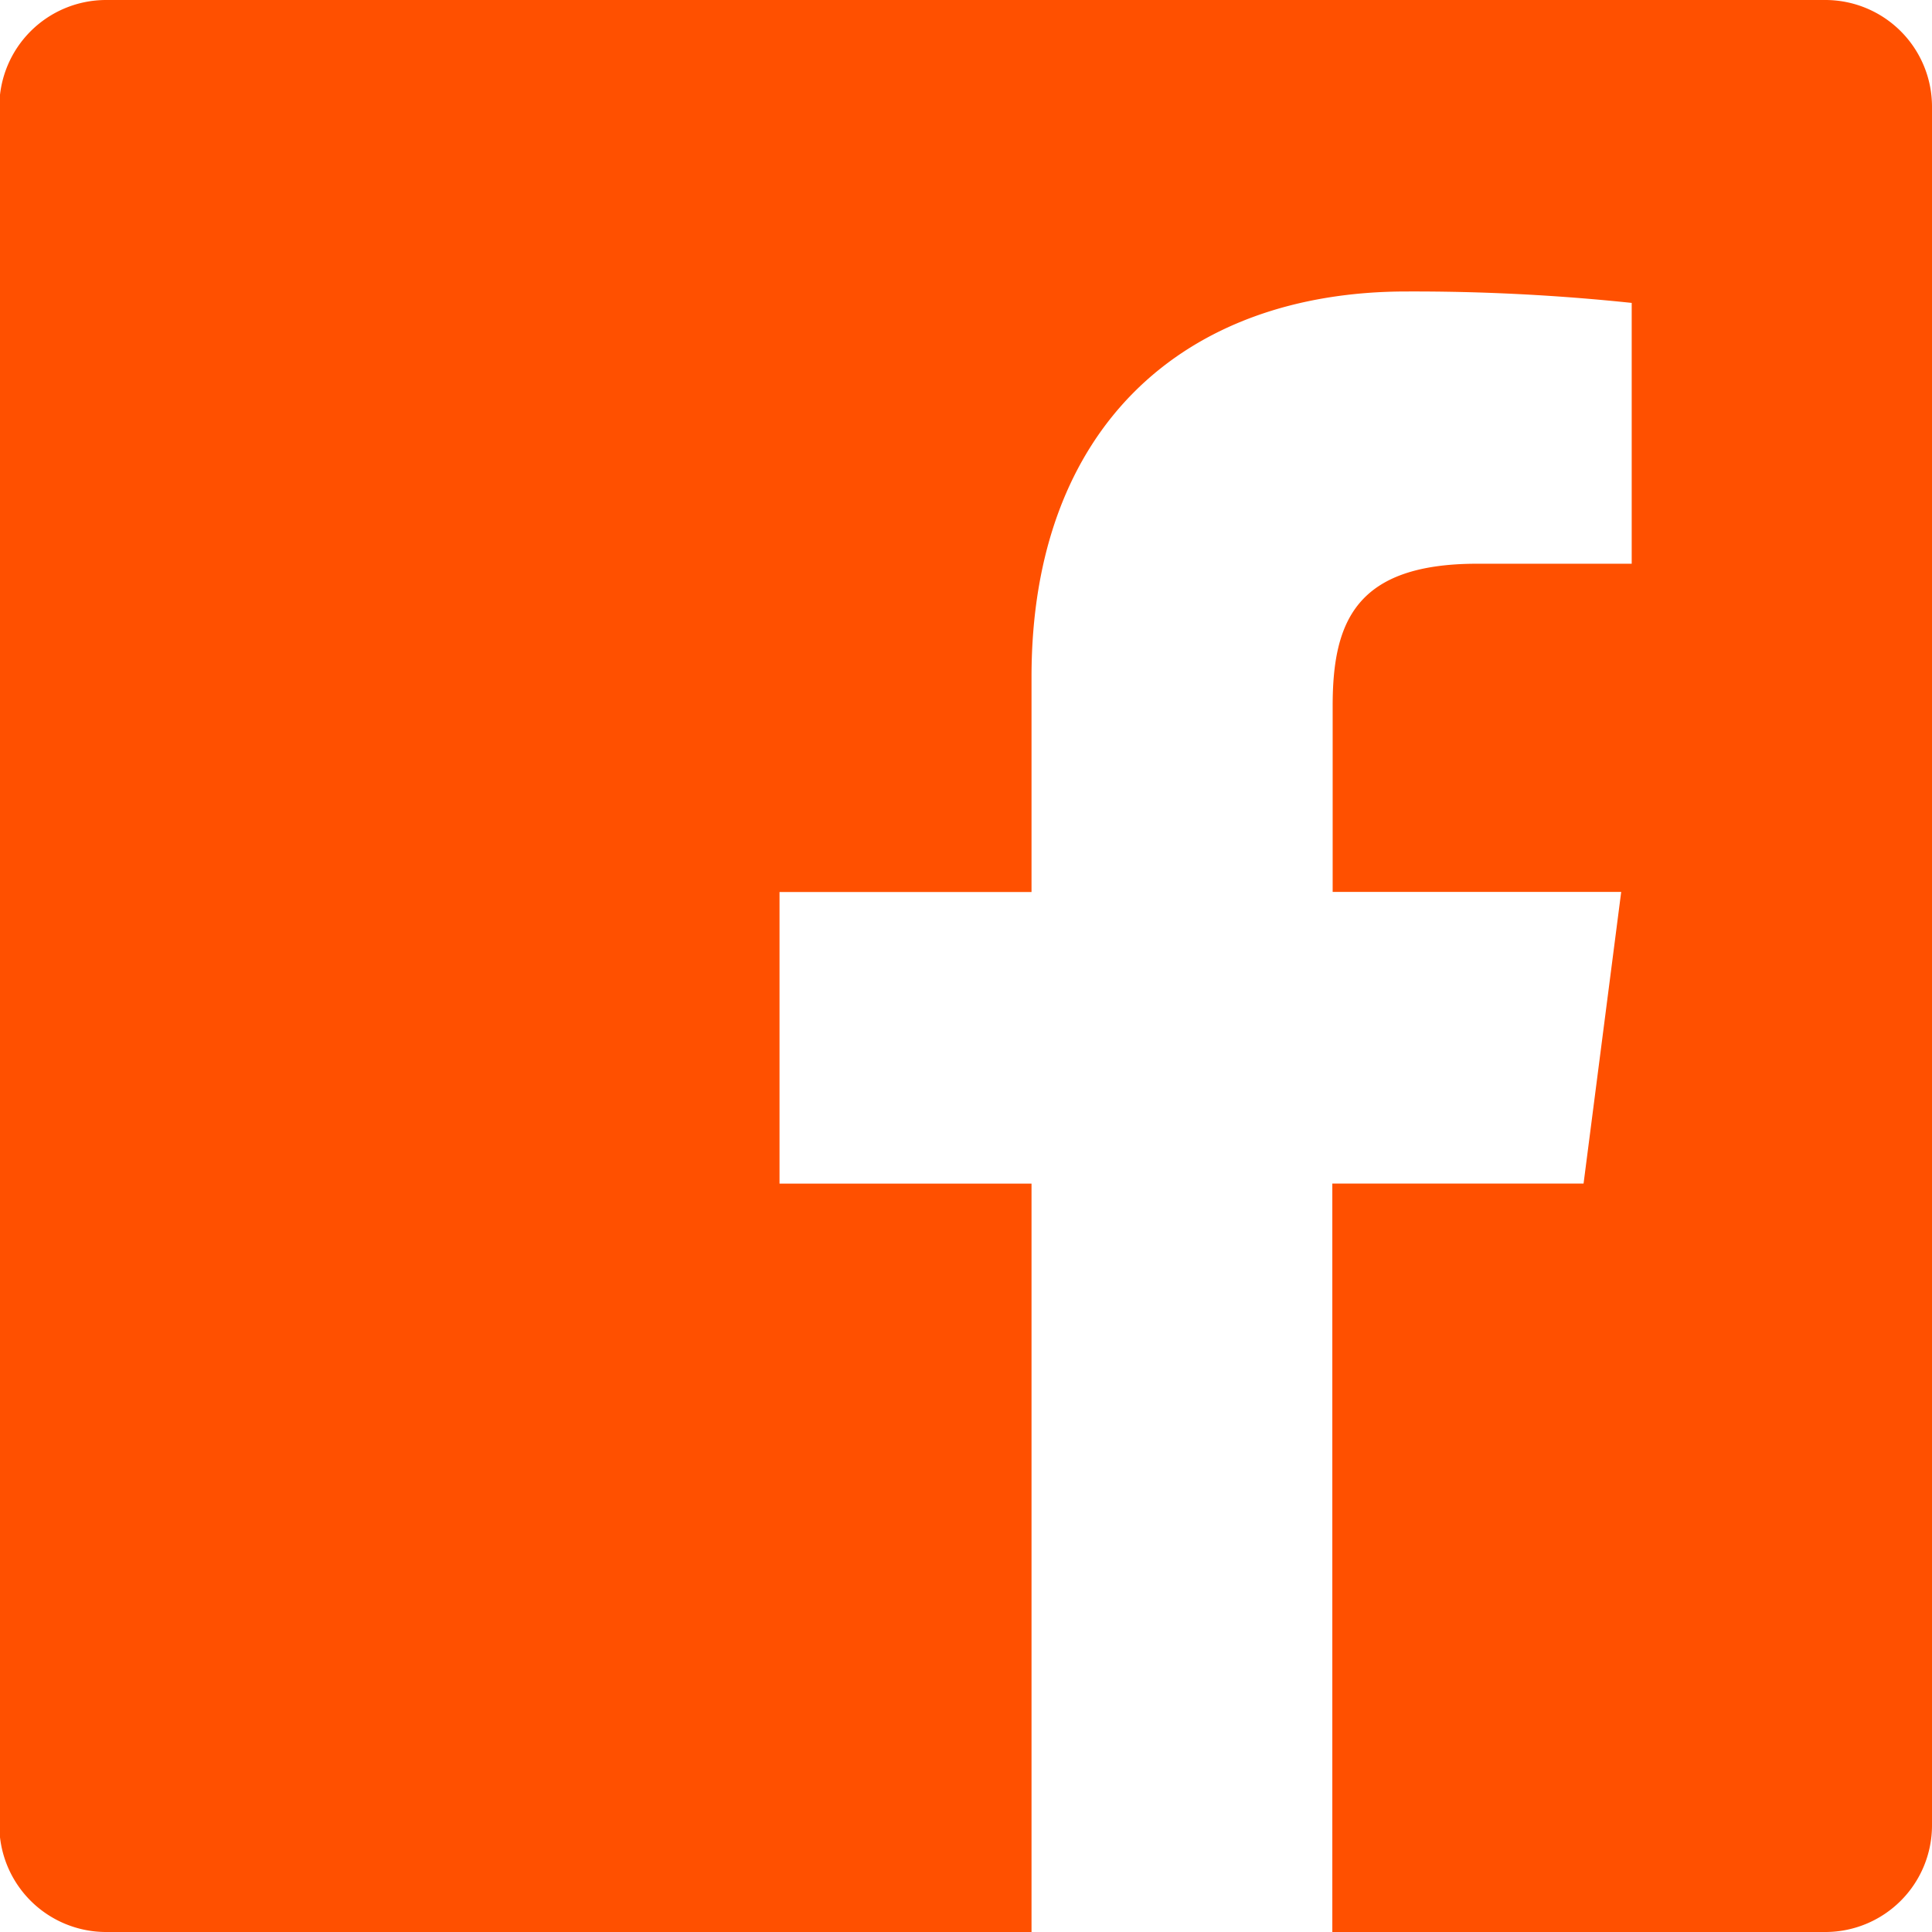
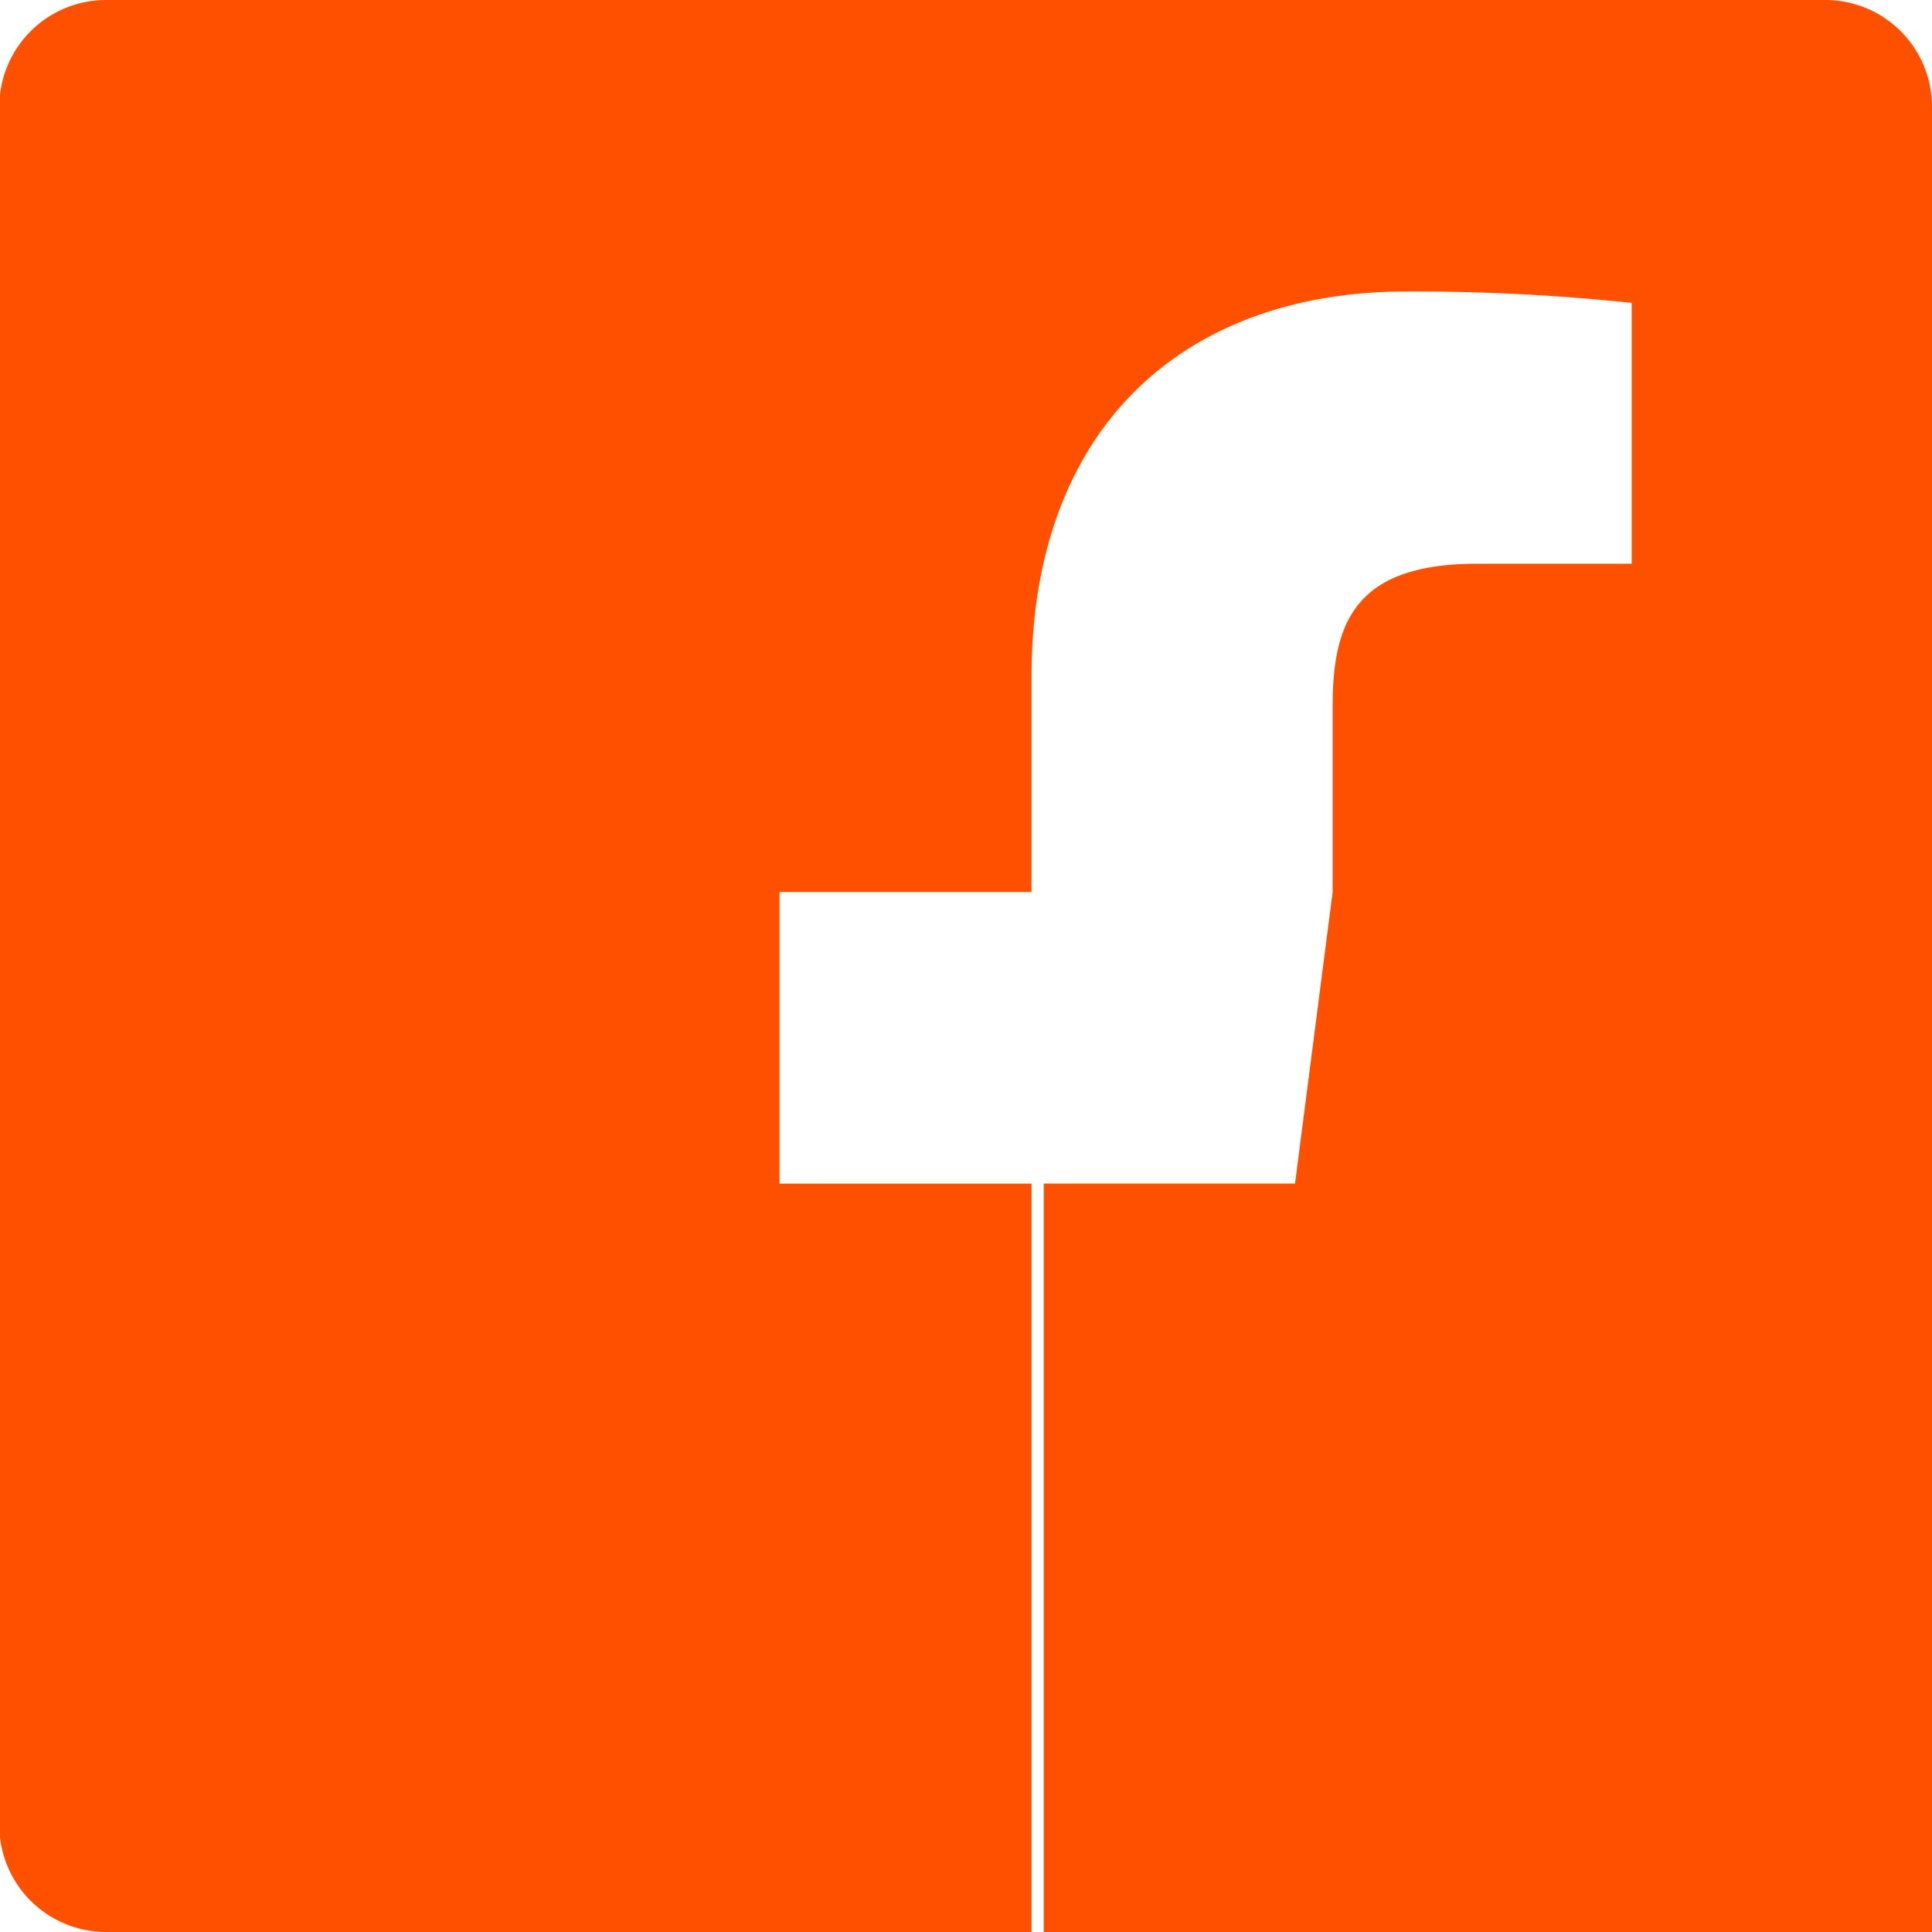
<svg xmlns="http://www.w3.org/2000/svg" width="23" height="23" viewBox="0 0 23 23">
  <defs>
    <style>
      .cls-1 {
        fill: #ff5000;
        fill-rule: evenodd;
      }
    </style>
  </defs>
-   <path id="facebook" class="cls-1" d="M969.728,528H949.263a1.271,1.271,0,0,0-1.271,1.27v20.464A1.271,1.271,0,0,0,949.263,551H960.28v-8.909h-3v-3.472h3v-2.561c0-2.971,1.815-4.588,4.466-4.588a24.736,24.736,0,0,1,2.679.136v3.105h-1.838c-1.442,0-1.722.685-1.722,1.691v2.216H967.3l-0.448,3.472h-2.991V551h5.863A1.27,1.27,0,0,0,971,549.729V529.265A1.27,1.27,0,0,0,969.728,528Z" transform="translate(-948 -528)" />
+   <path id="facebook" class="cls-1" d="M969.728,528H949.263a1.271,1.271,0,0,0-1.271,1.27v20.464A1.271,1.271,0,0,0,949.263,551H960.28v-8.909h-3v-3.472h3v-2.561c0-2.971,1.815-4.588,4.466-4.588a24.736,24.736,0,0,1,2.679.136v3.105h-1.838c-1.442,0-1.722.685-1.722,1.691v2.216l-0.448,3.472h-2.991V551h5.863A1.27,1.27,0,0,0,971,549.729V529.265A1.27,1.27,0,0,0,969.728,528Z" transform="translate(-948 -528)" />
</svg>